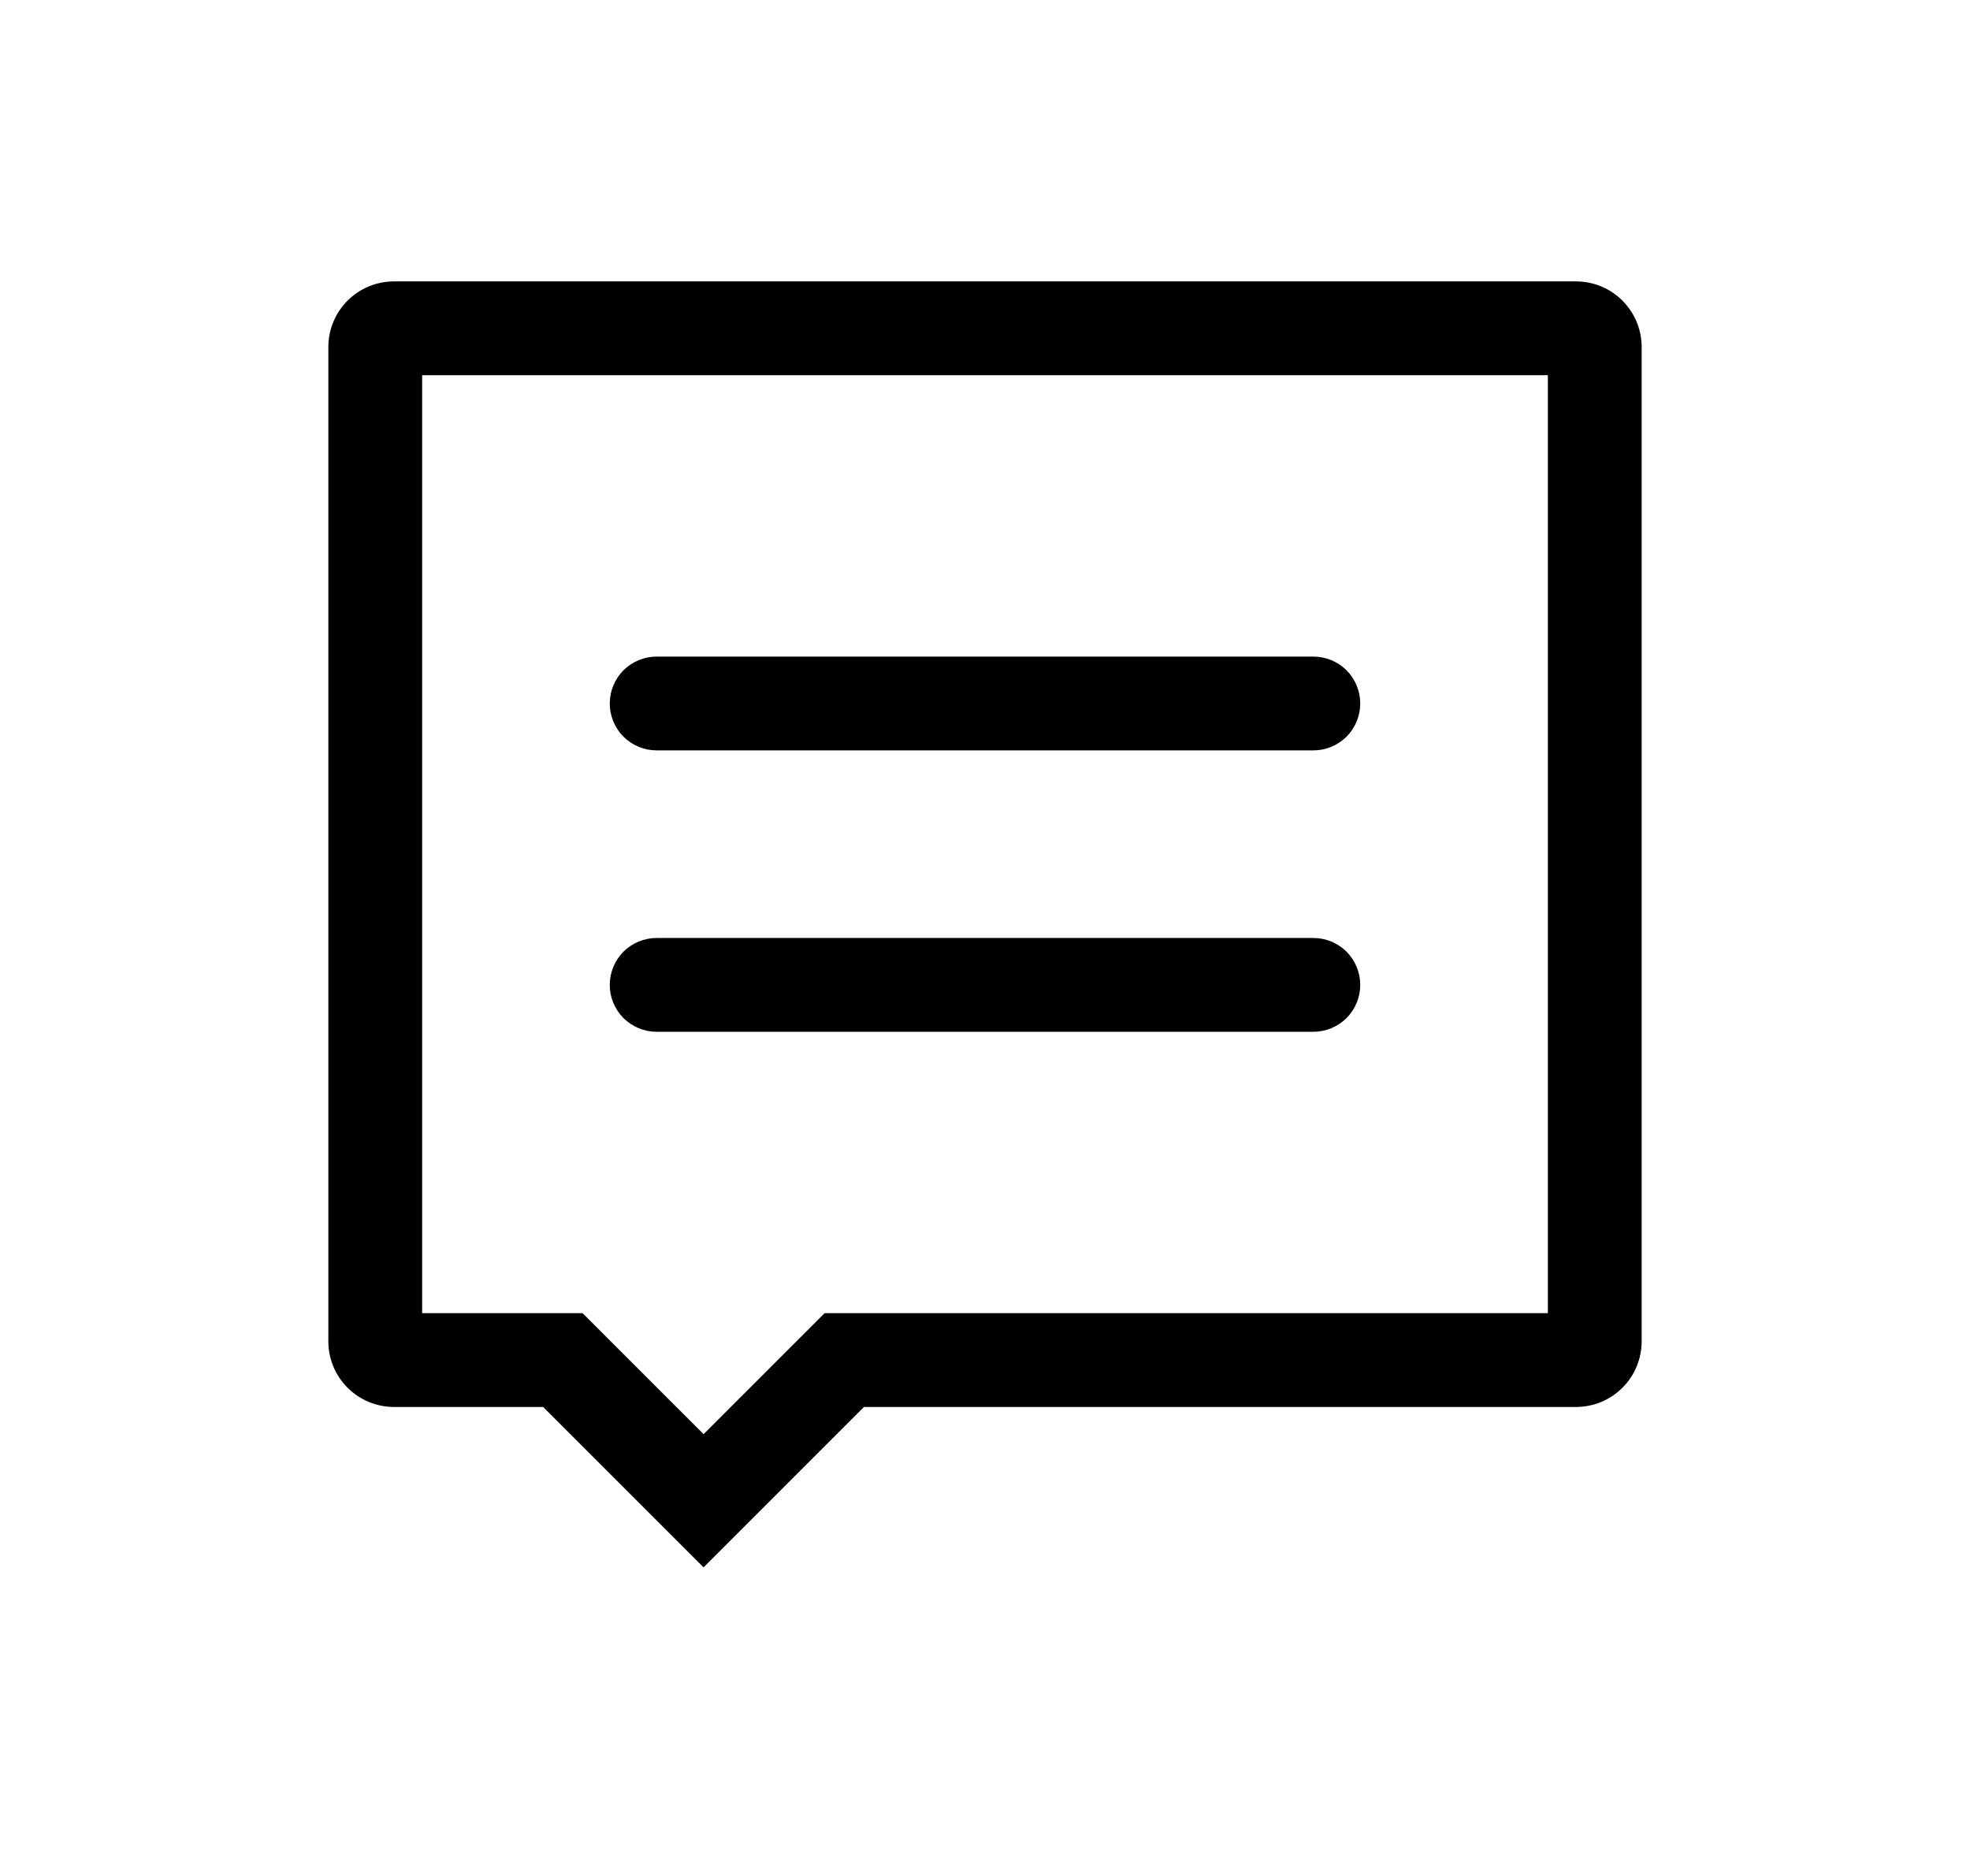
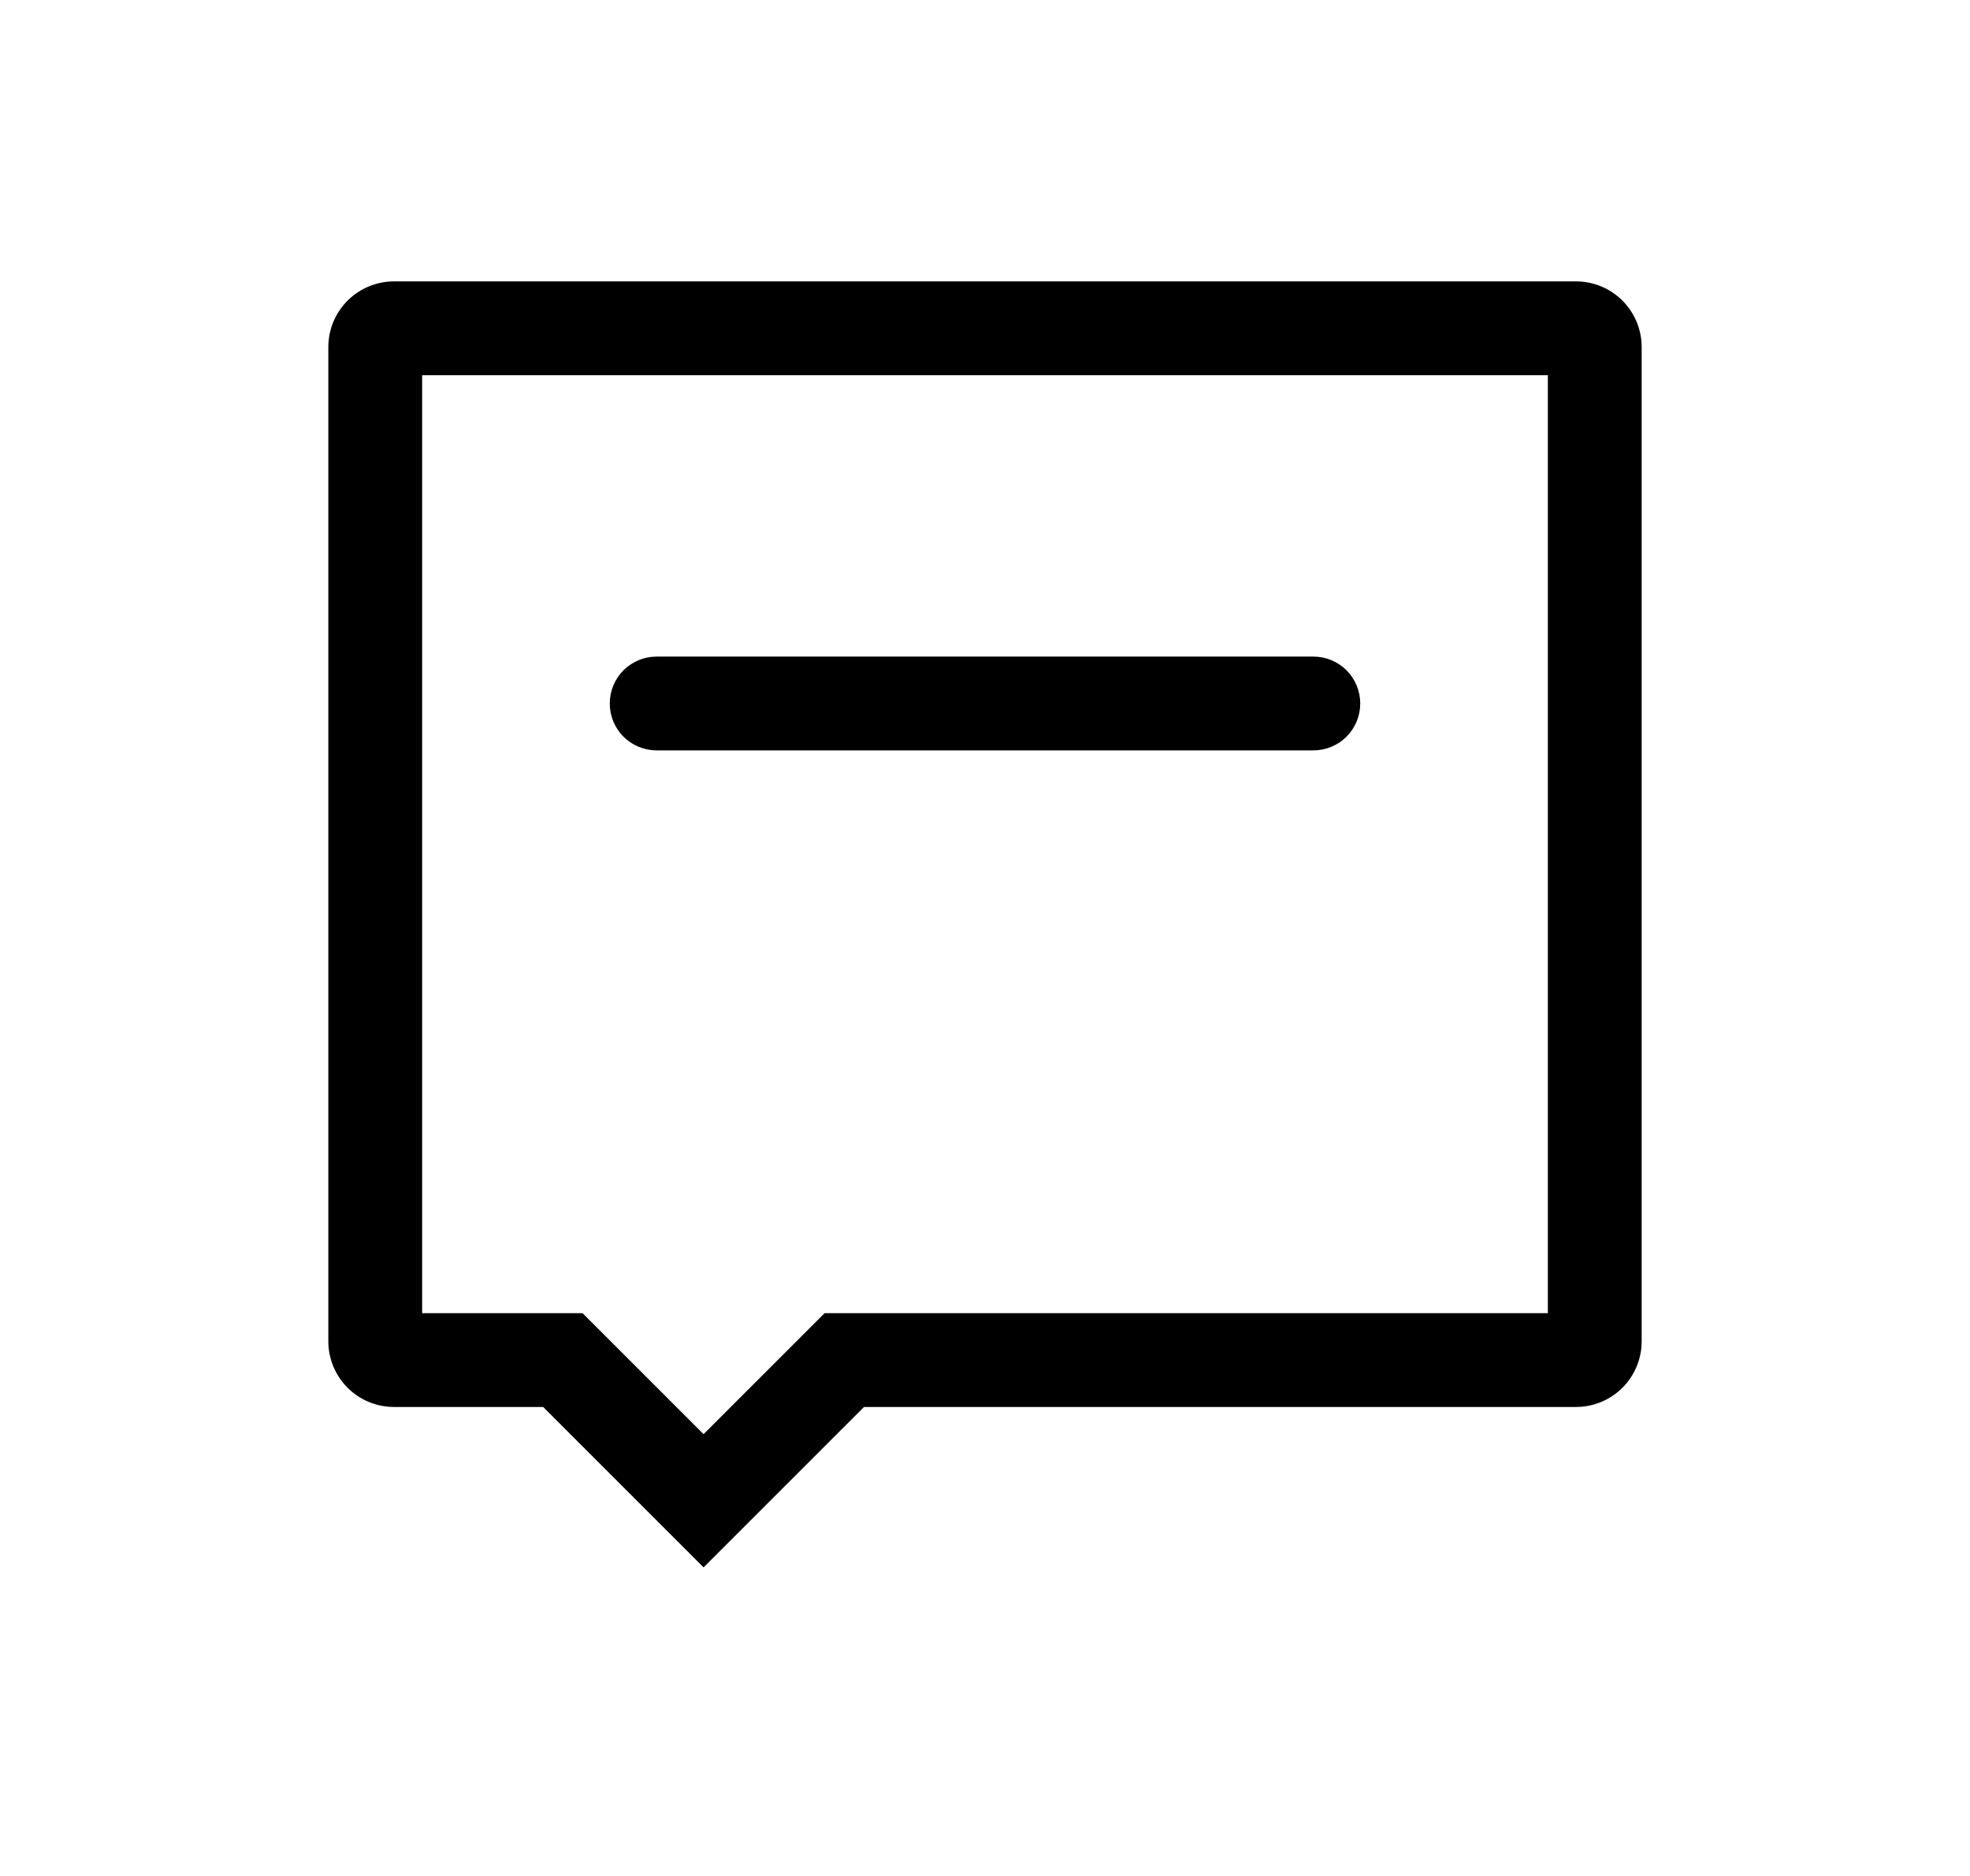
<svg xmlns="http://www.w3.org/2000/svg" width="21" height="20" viewBox="0 0 21 20" fill="none">
  <g id="Contact">
    <path id="Vector" d="M7 8H14C14.133 8 14.26 7.947 14.354 7.854C14.447 7.76 14.5 7.633 14.5 7.5C14.5 7.367 14.447 7.24 14.354 7.146C14.26 7.053 14.133 7 14 7H7C6.867 7 6.74 7.053 6.646 7.146C6.553 7.24 6.5 7.367 6.5 7.5C6.5 7.633 6.553 7.76 6.646 7.854C6.74 7.947 6.867 8 7 8Z" fill="black" />
-     <path id="Vector_2" d="M7 11H14C14.133 11 14.26 10.947 14.354 10.854C14.447 10.76 14.5 10.633 14.5 10.5C14.5 10.367 14.447 10.24 14.354 10.146C14.26 10.053 14.133 10 14 10H7C6.867 10 6.74 10.053 6.646 10.146C6.553 10.24 6.5 10.367 6.5 10.5C6.5 10.633 6.553 10.76 6.646 10.854C6.74 10.947 6.867 11 7 11Z" fill="black" />
    <path id="Vector_3" d="M16.8 3H4.2C4.014 3 3.836 3.074 3.705 3.205C3.574 3.336 3.5 3.514 3.5 3.7V14.3C3.5 14.486 3.574 14.664 3.705 14.795C3.836 14.926 4.014 15 4.2 15H5.79L7.5 16.71L9.21 15H16.8C16.986 15 17.164 14.926 17.295 14.795C17.426 14.664 17.5 14.486 17.5 14.3V3.7C17.5 3.514 17.426 3.336 17.295 3.205C17.164 3.074 16.986 3 16.8 3ZM16.5 14H8.79L7.5 15.29L6.21 14H4.5V4H16.5V14Z" fill="black" />
  </g>
</svg>